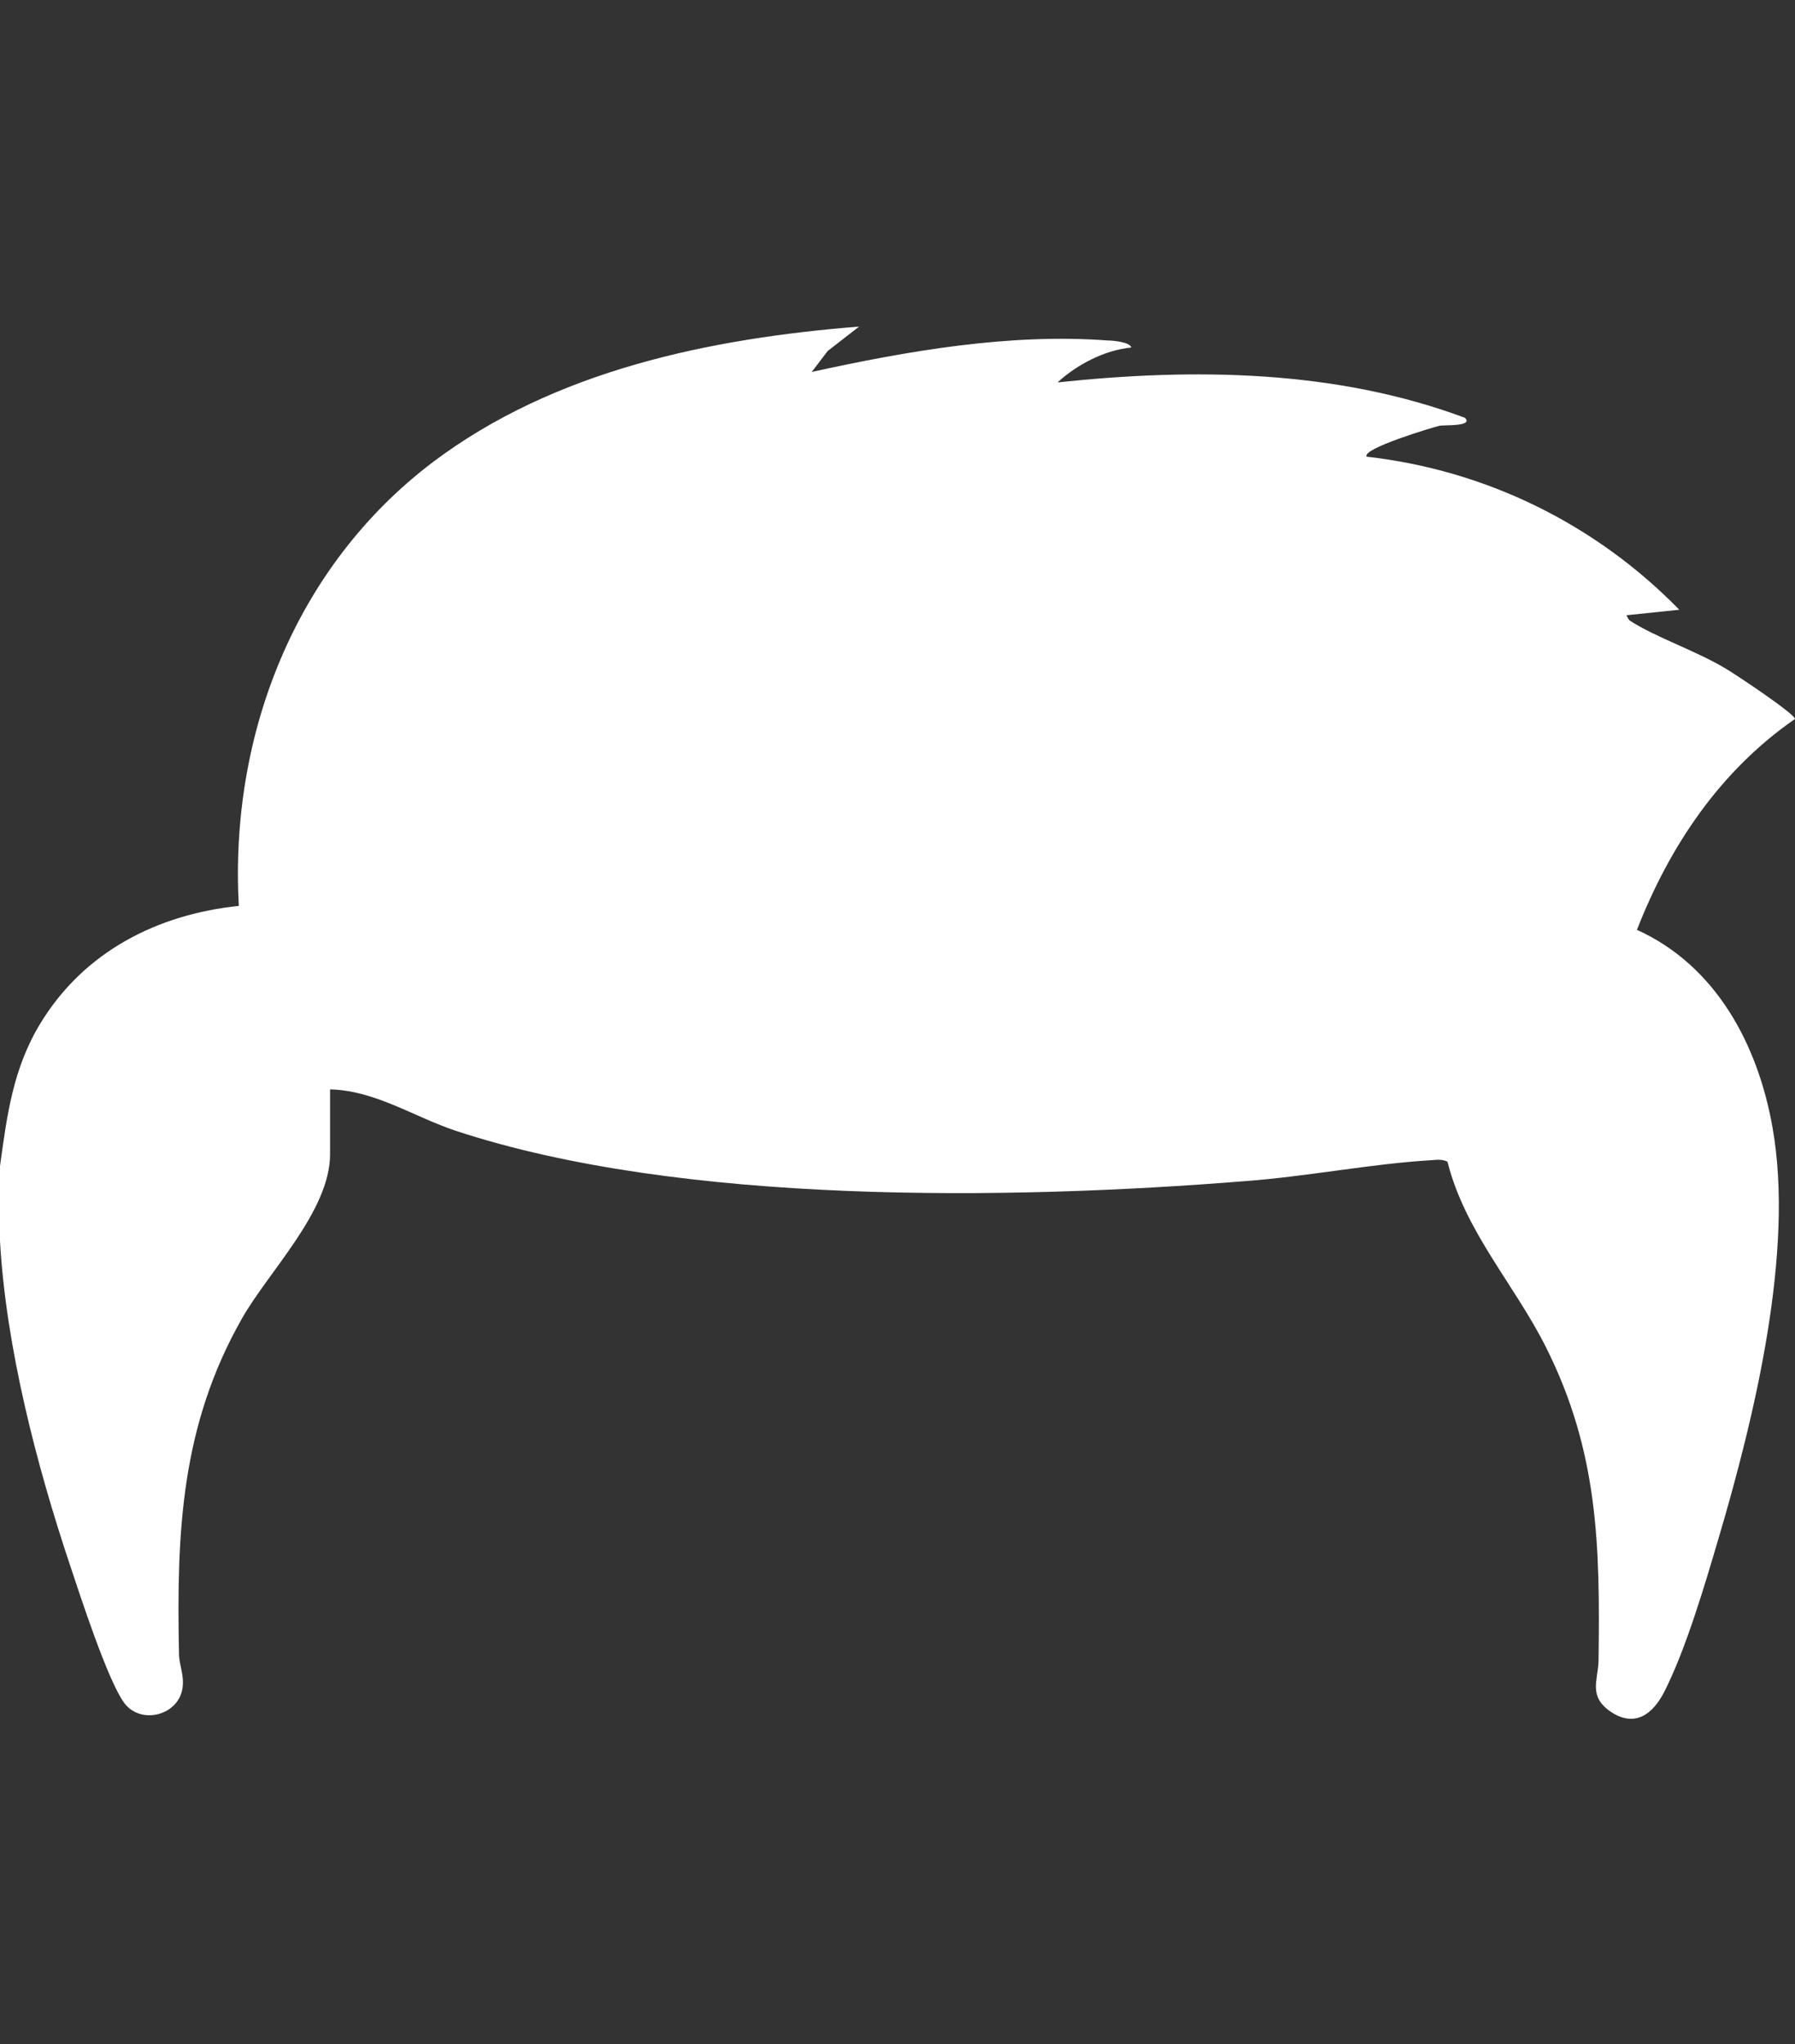
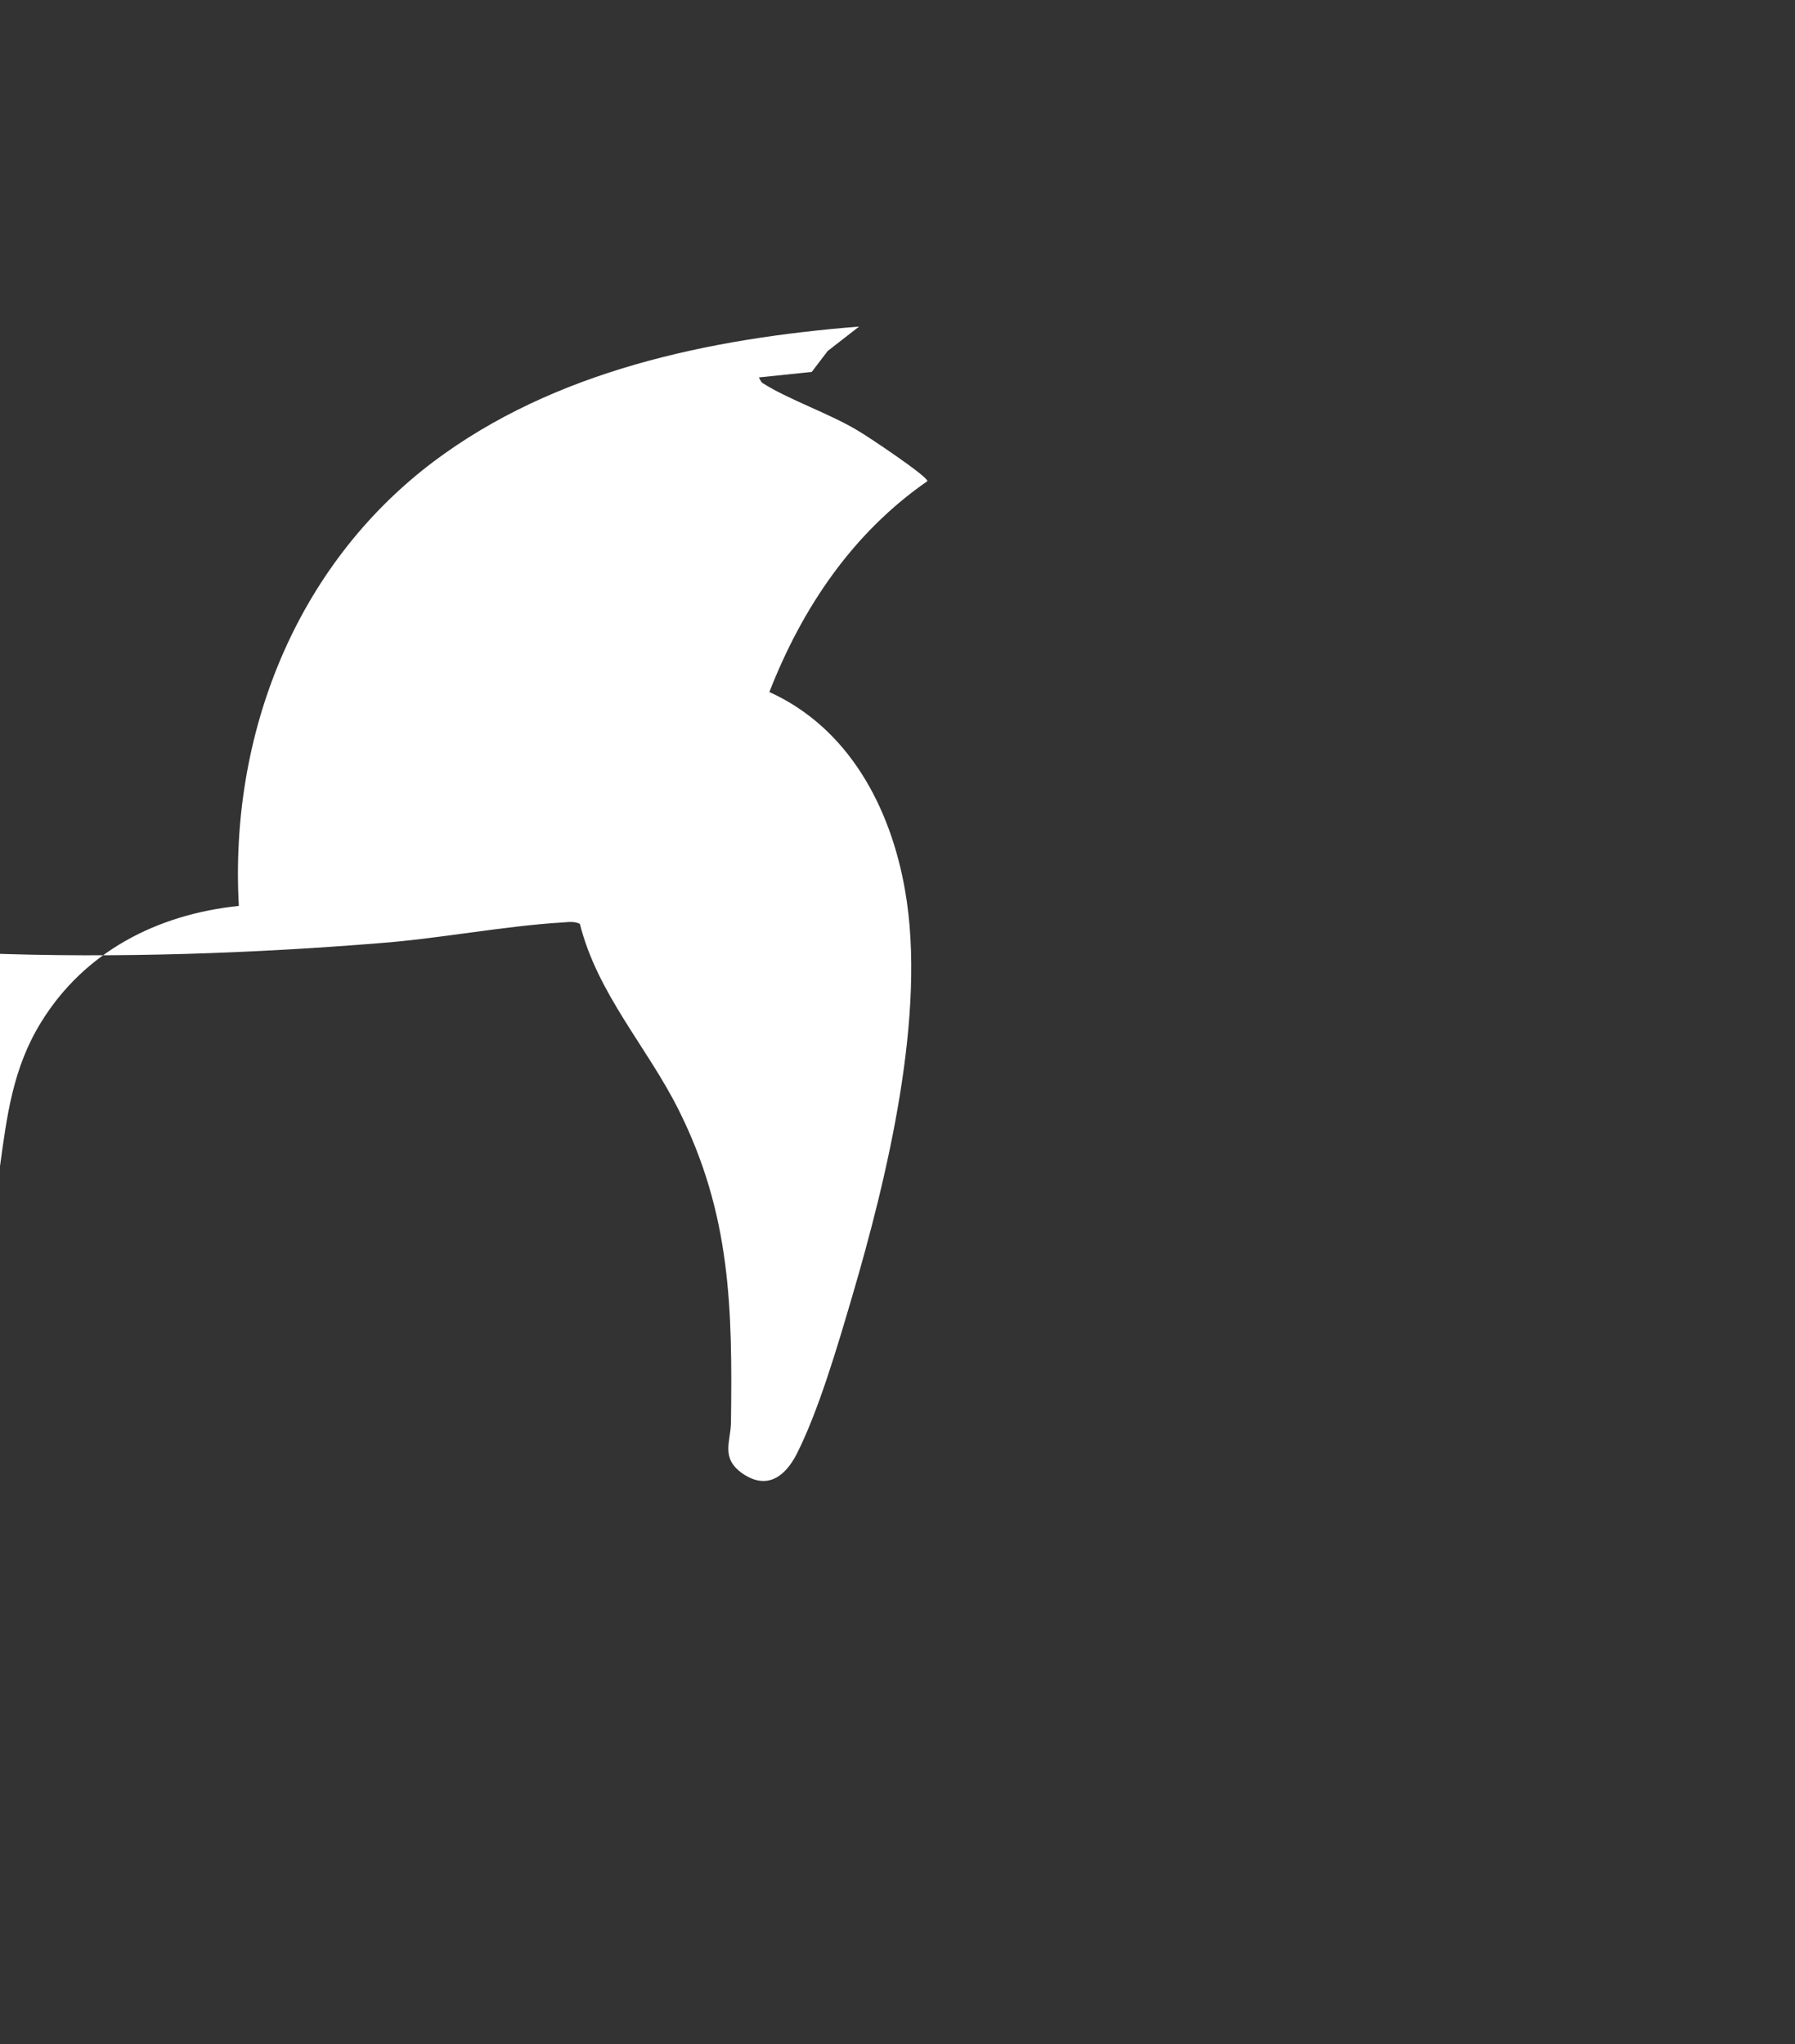
<svg xmlns="http://www.w3.org/2000/svg" id="katman_1" data-name="katman 1" viewBox="0 0 36 41">
  <rect x="0" y="0" width="36" height="41" fill="#333333" stroke="none" />
  <defs>
    <style>
      .cls-1 {
        fill: #fff;
      }
    </style>
  </defs>
-   <path class="cls-1" d="M0,23.39c.14-1.02.26-1.97.82-2.88.87-1.42,2.33-2.17,3.97-2.34-.19-3.43,1.13-6.81,3.89-8.9,2.44-1.84,5.55-2.48,8.55-2.72l-.63.49-.32.42c1.92-.42,3.97-.78,5.95-.63.09,0,.43.03.46.14-.53.05-1.09.34-1.48.7,2.73-.29,5.57-.26,8.17.71.18.18-.43.14-.51.16-.13.03-1.57.46-1.46.62,2.39.27,4.59,1.35,6.27,3.07l-1.06.11s.04.09.07.11c.51.33,1.34.61,1.92.96.19.11,1.39.91,1.39,1.01-1.5,1.04-2.51,2.54-3.17,4.23,1.59.72,2.43,2.31,2.72,3.97.44,2.48-.36,5.78-1.07,8.19-.28.95-.66,2.25-1.1,3.12-.23.45-.59.73-1.08.4-.45-.31-.25-.63-.24-1.02.03-2.3,0-4.18-1.05-6.28-.63-1.26-1.63-2.33-1.98-3.73-.1-.05-.21-.04-.32-.03-1.2.07-2.51.33-3.74.42-4.72.38-11.32.48-15.83-1.01-.84-.28-1.62-.81-2.52-.83v1.3c0,1.14-1.24,2.36-1.77,3.3-1.22,2.15-1.31,4.28-1.26,6.71,0,.24.11.43.07.7-.08.55-.85.75-1.18.28s-.86-2.1-1.07-2.73c-.68-2.03-1.29-4.39-1.41-6.52v-1.48Z" />
+   <path class="cls-1" d="M0,23.39c.14-1.02.26-1.97.82-2.88.87-1.42,2.33-2.17,3.97-2.34-.19-3.43,1.13-6.81,3.89-8.9,2.44-1.84,5.55-2.48,8.55-2.72l-.63.49-.32.42l-1.06.11s.04.09.07.11c.51.33,1.34.61,1.92.96.19.11,1.39.91,1.39,1.01-1.5,1.04-2.51,2.54-3.17,4.23,1.59.72,2.43,2.31,2.72,3.97.44,2.48-.36,5.78-1.07,8.19-.28.95-.66,2.25-1.1,3.12-.23.45-.59.73-1.08.4-.45-.31-.25-.63-.24-1.02.03-2.3,0-4.18-1.05-6.28-.63-1.26-1.63-2.33-1.98-3.73-.1-.05-.21-.04-.32-.03-1.2.07-2.51.33-3.74.42-4.72.38-11.32.48-15.83-1.01-.84-.28-1.62-.81-2.52-.83v1.3c0,1.14-1.24,2.36-1.77,3.3-1.22,2.15-1.31,4.28-1.26,6.71,0,.24.11.43.07.7-.08.55-.85.75-1.18.28s-.86-2.1-1.07-2.73c-.68-2.03-1.29-4.39-1.41-6.52v-1.48Z" />
</svg>